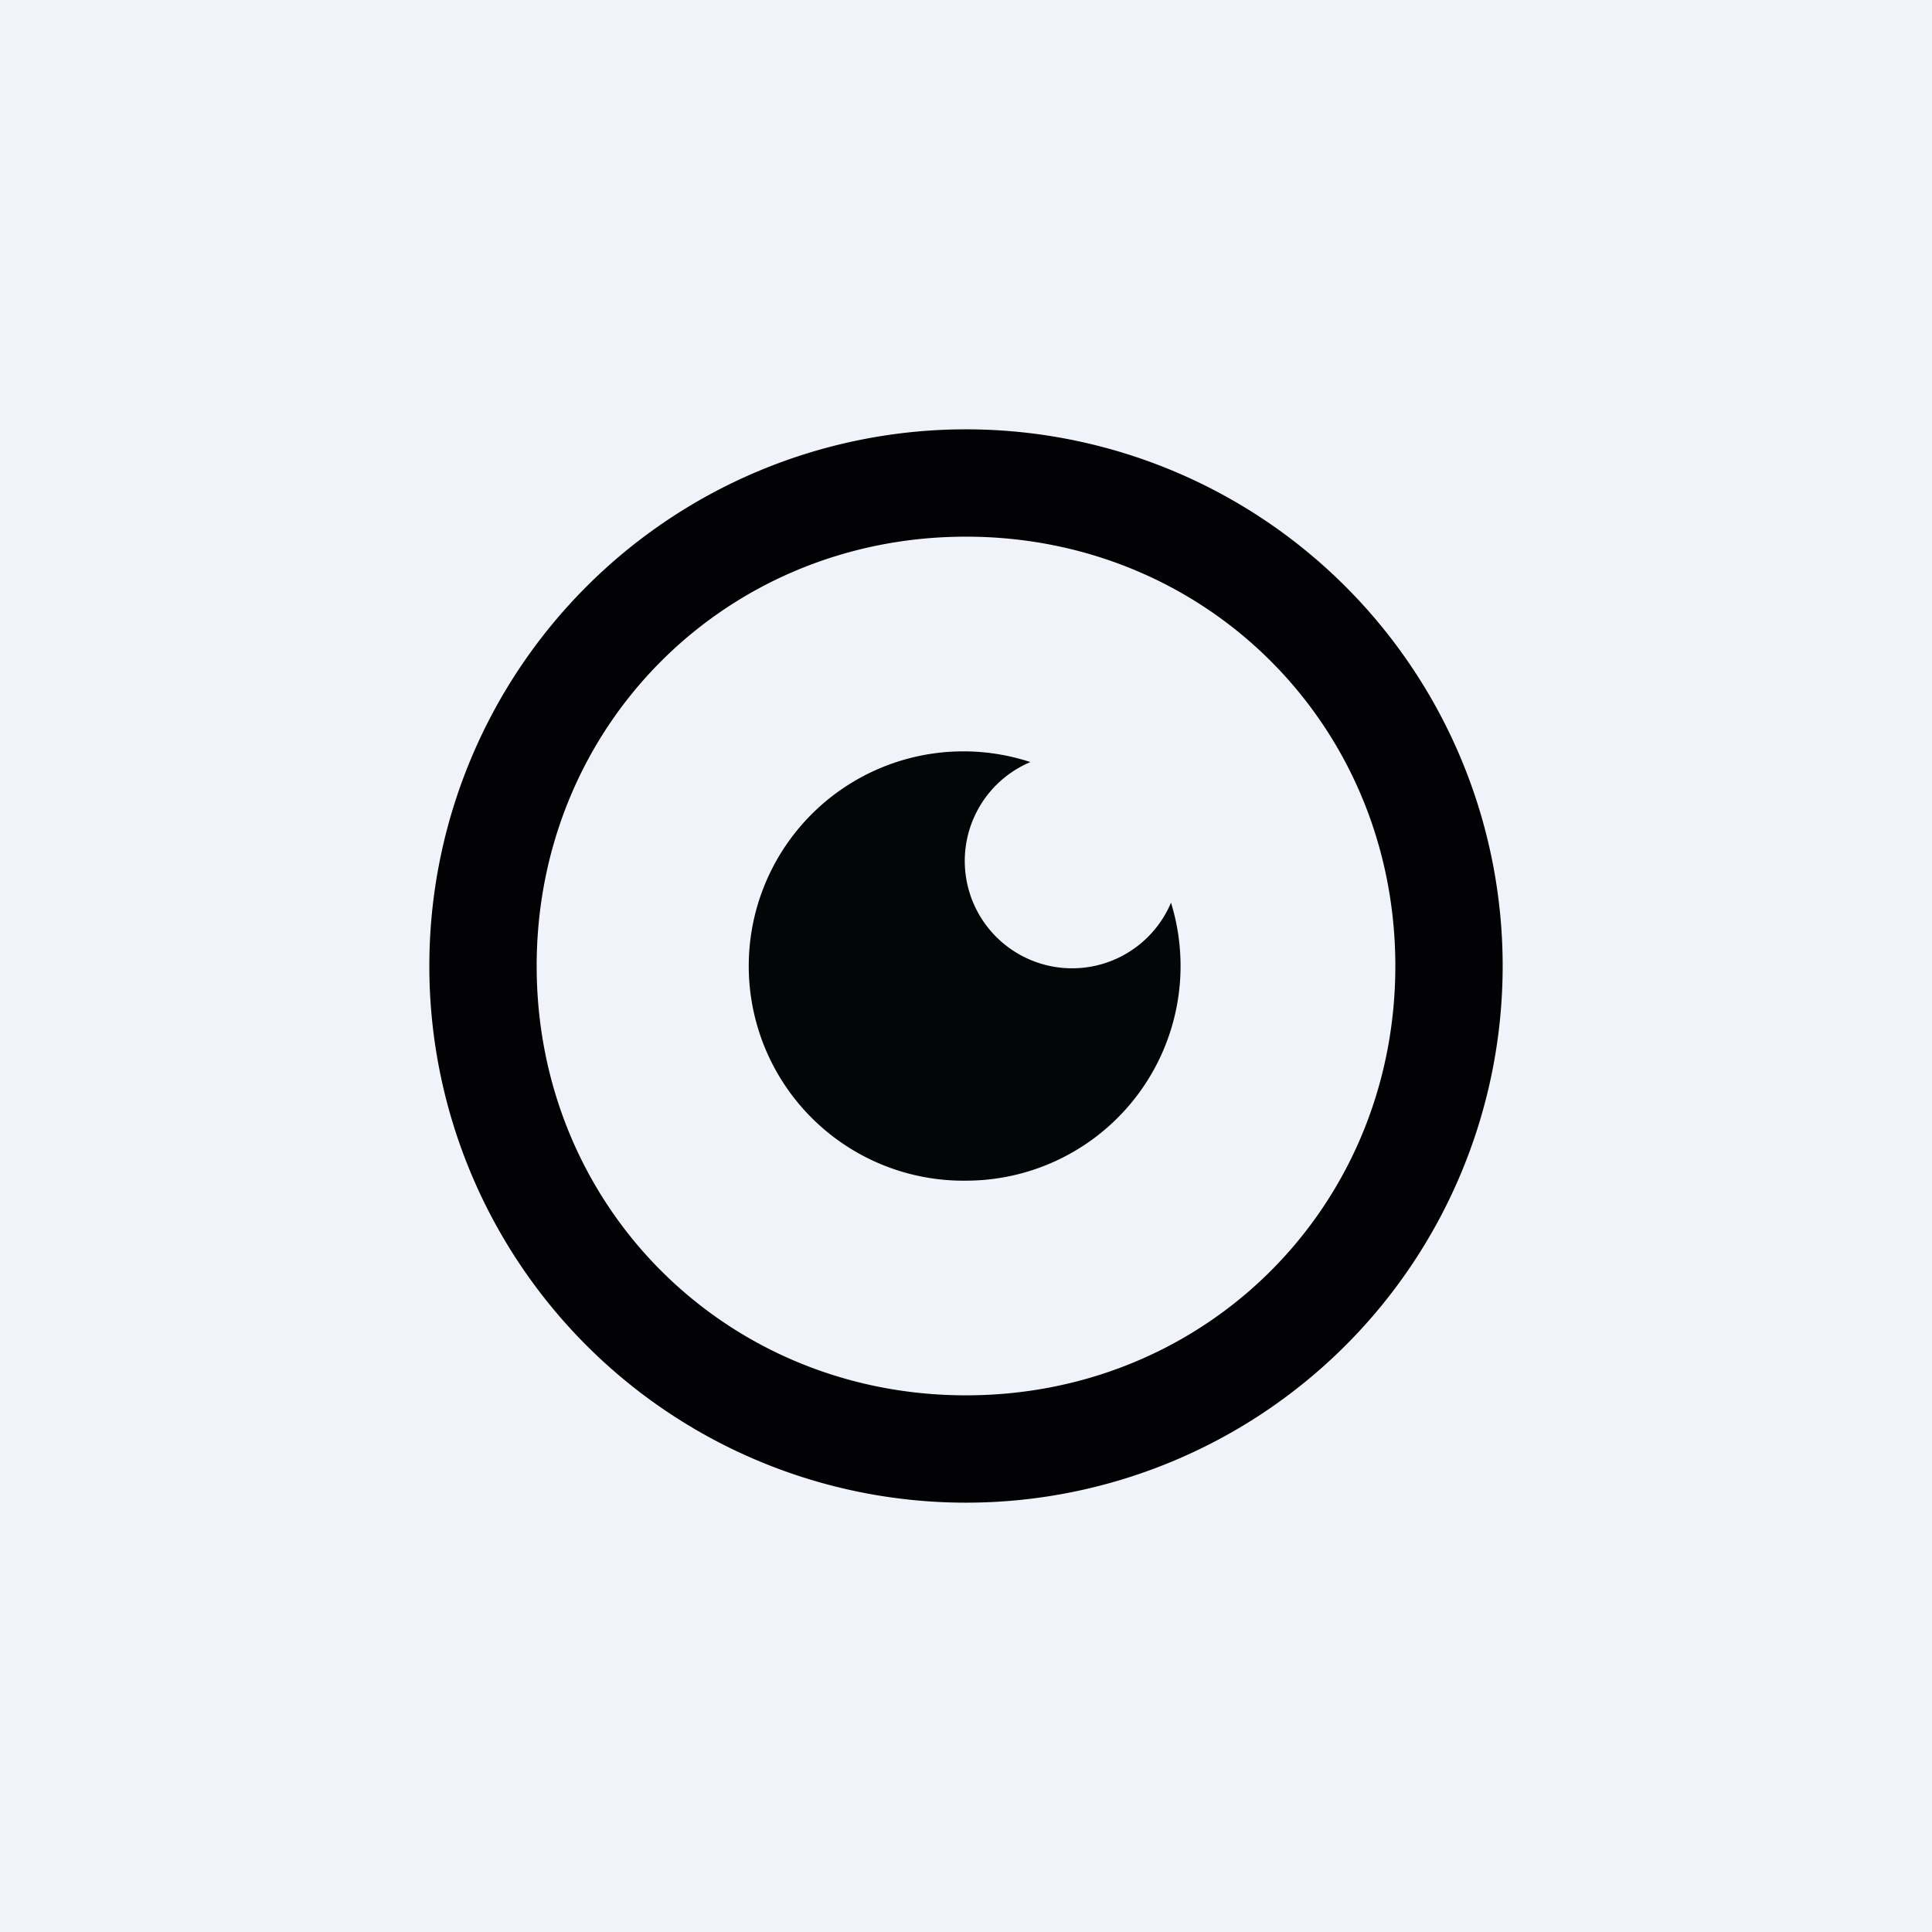
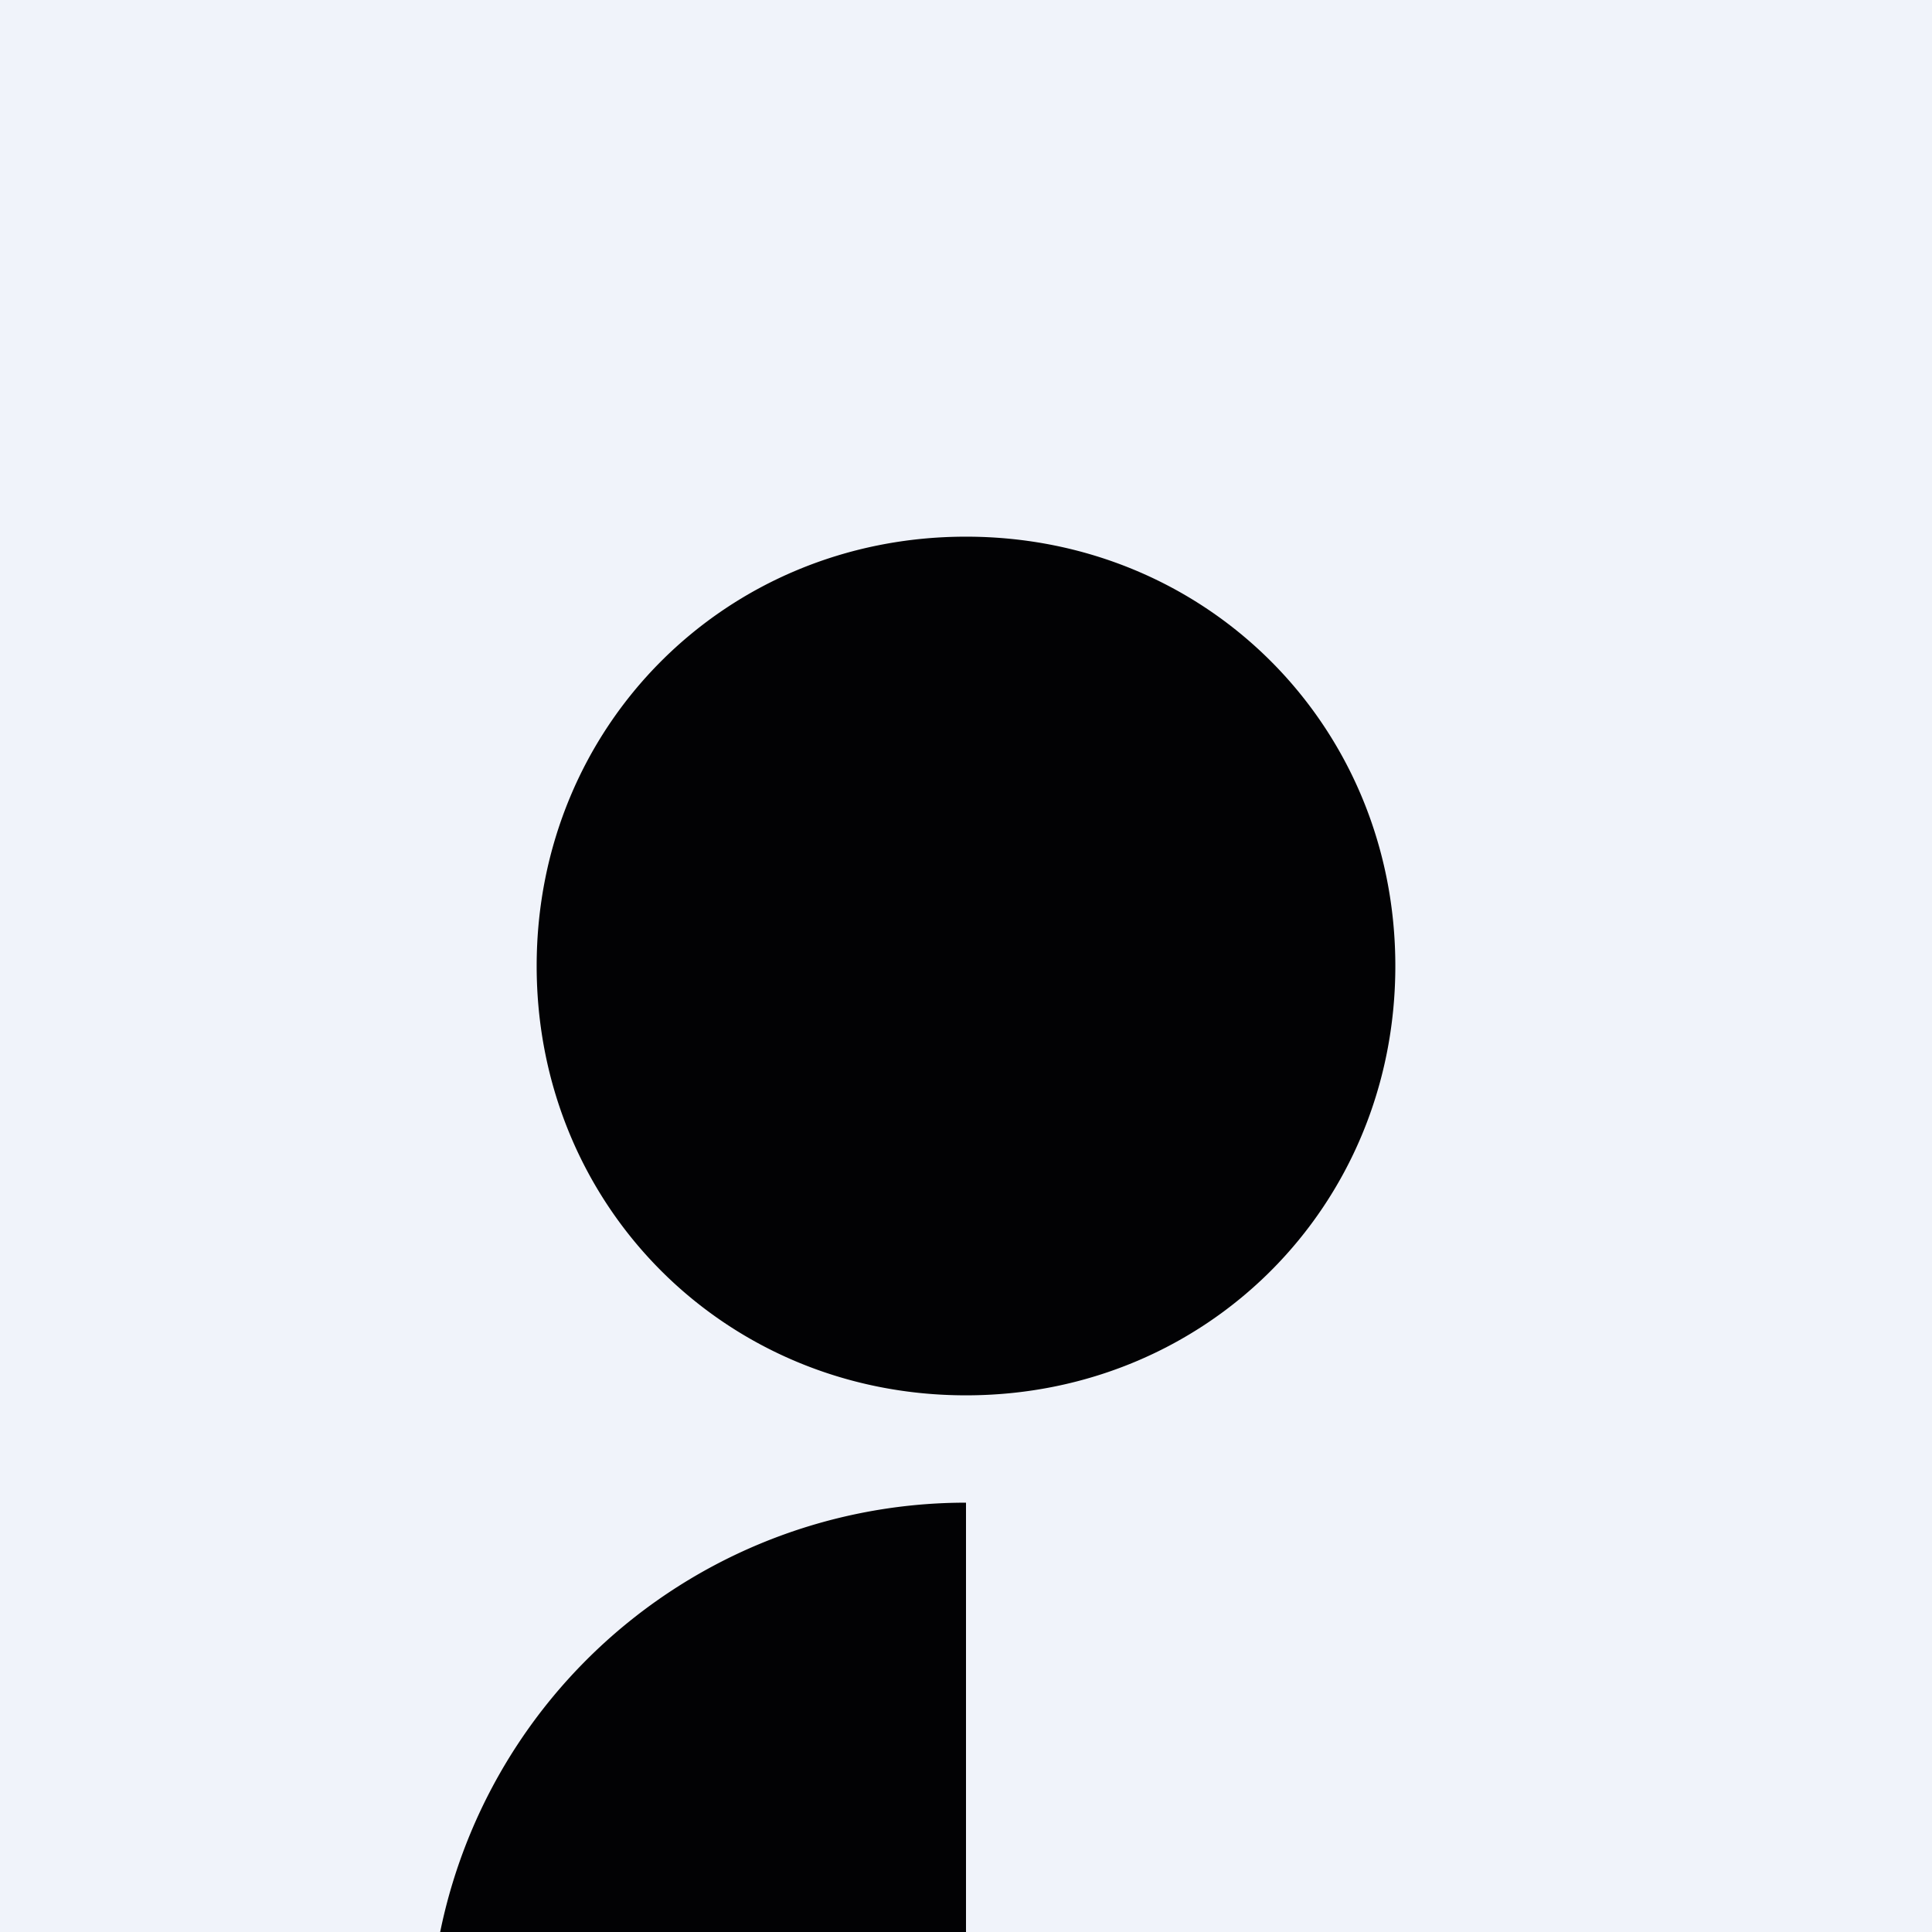
<svg xmlns="http://www.w3.org/2000/svg" width="18" height="18" viewBox="0 0 18 18">
  <path fill="#F0F3FA" d="M0 0h18v18H0z" />
-   <path fill-rule="evenodd" d="M9 13c2.24 0 4-1.76 4-4s-1.76-4-4-4-4 1.76-4 4 1.76 4 4 4Zm0 1A5 5 0 1 0 9 4a5 5 0 0 0 0 10Z" fill="#020204" />
-   <path d="M9 11a2 2 0 0 0 1.91-2.59A1 1 0 1 1 9.6 7.1 2 2 0 1 0 9 11Z" fill="#040507" />
+   <path fill-rule="evenodd" d="M9 13c2.24 0 4-1.76 4-4s-1.76-4-4-4-4 1.76-4 4 1.76 4 4 4Zm0 1a5 5 0 0 0 0 10Z" fill="#020204" />
</svg>